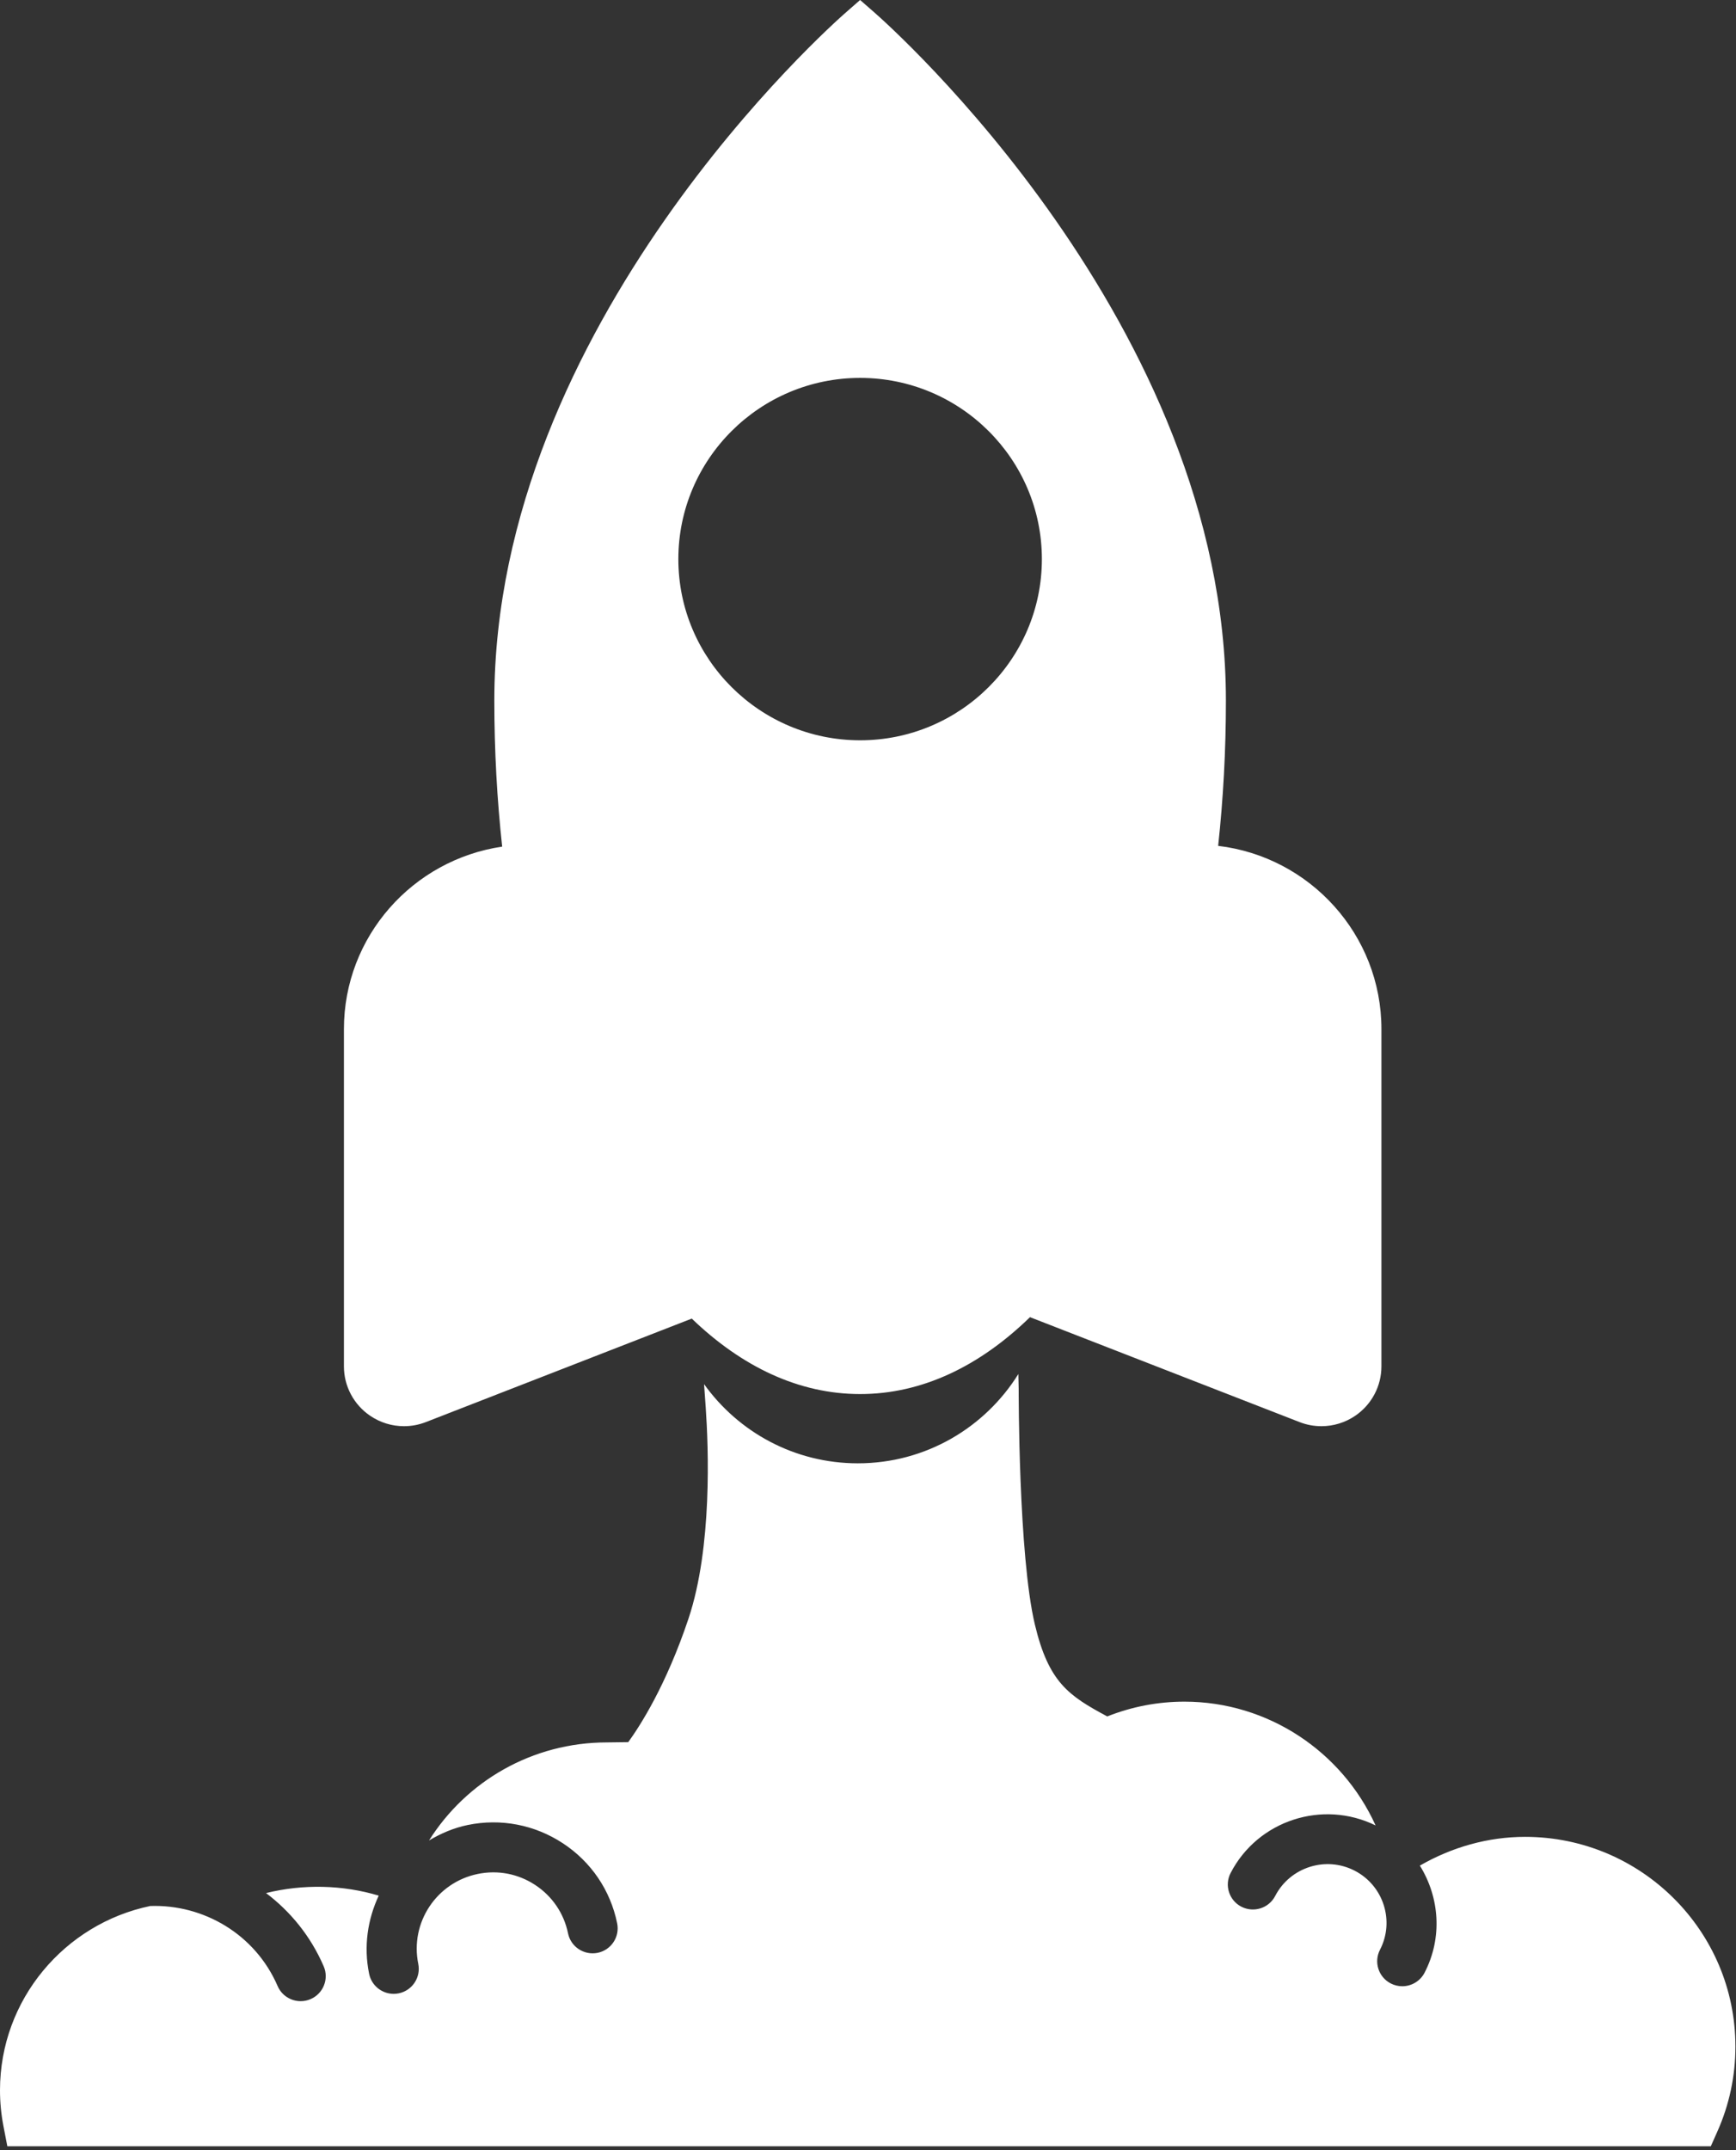
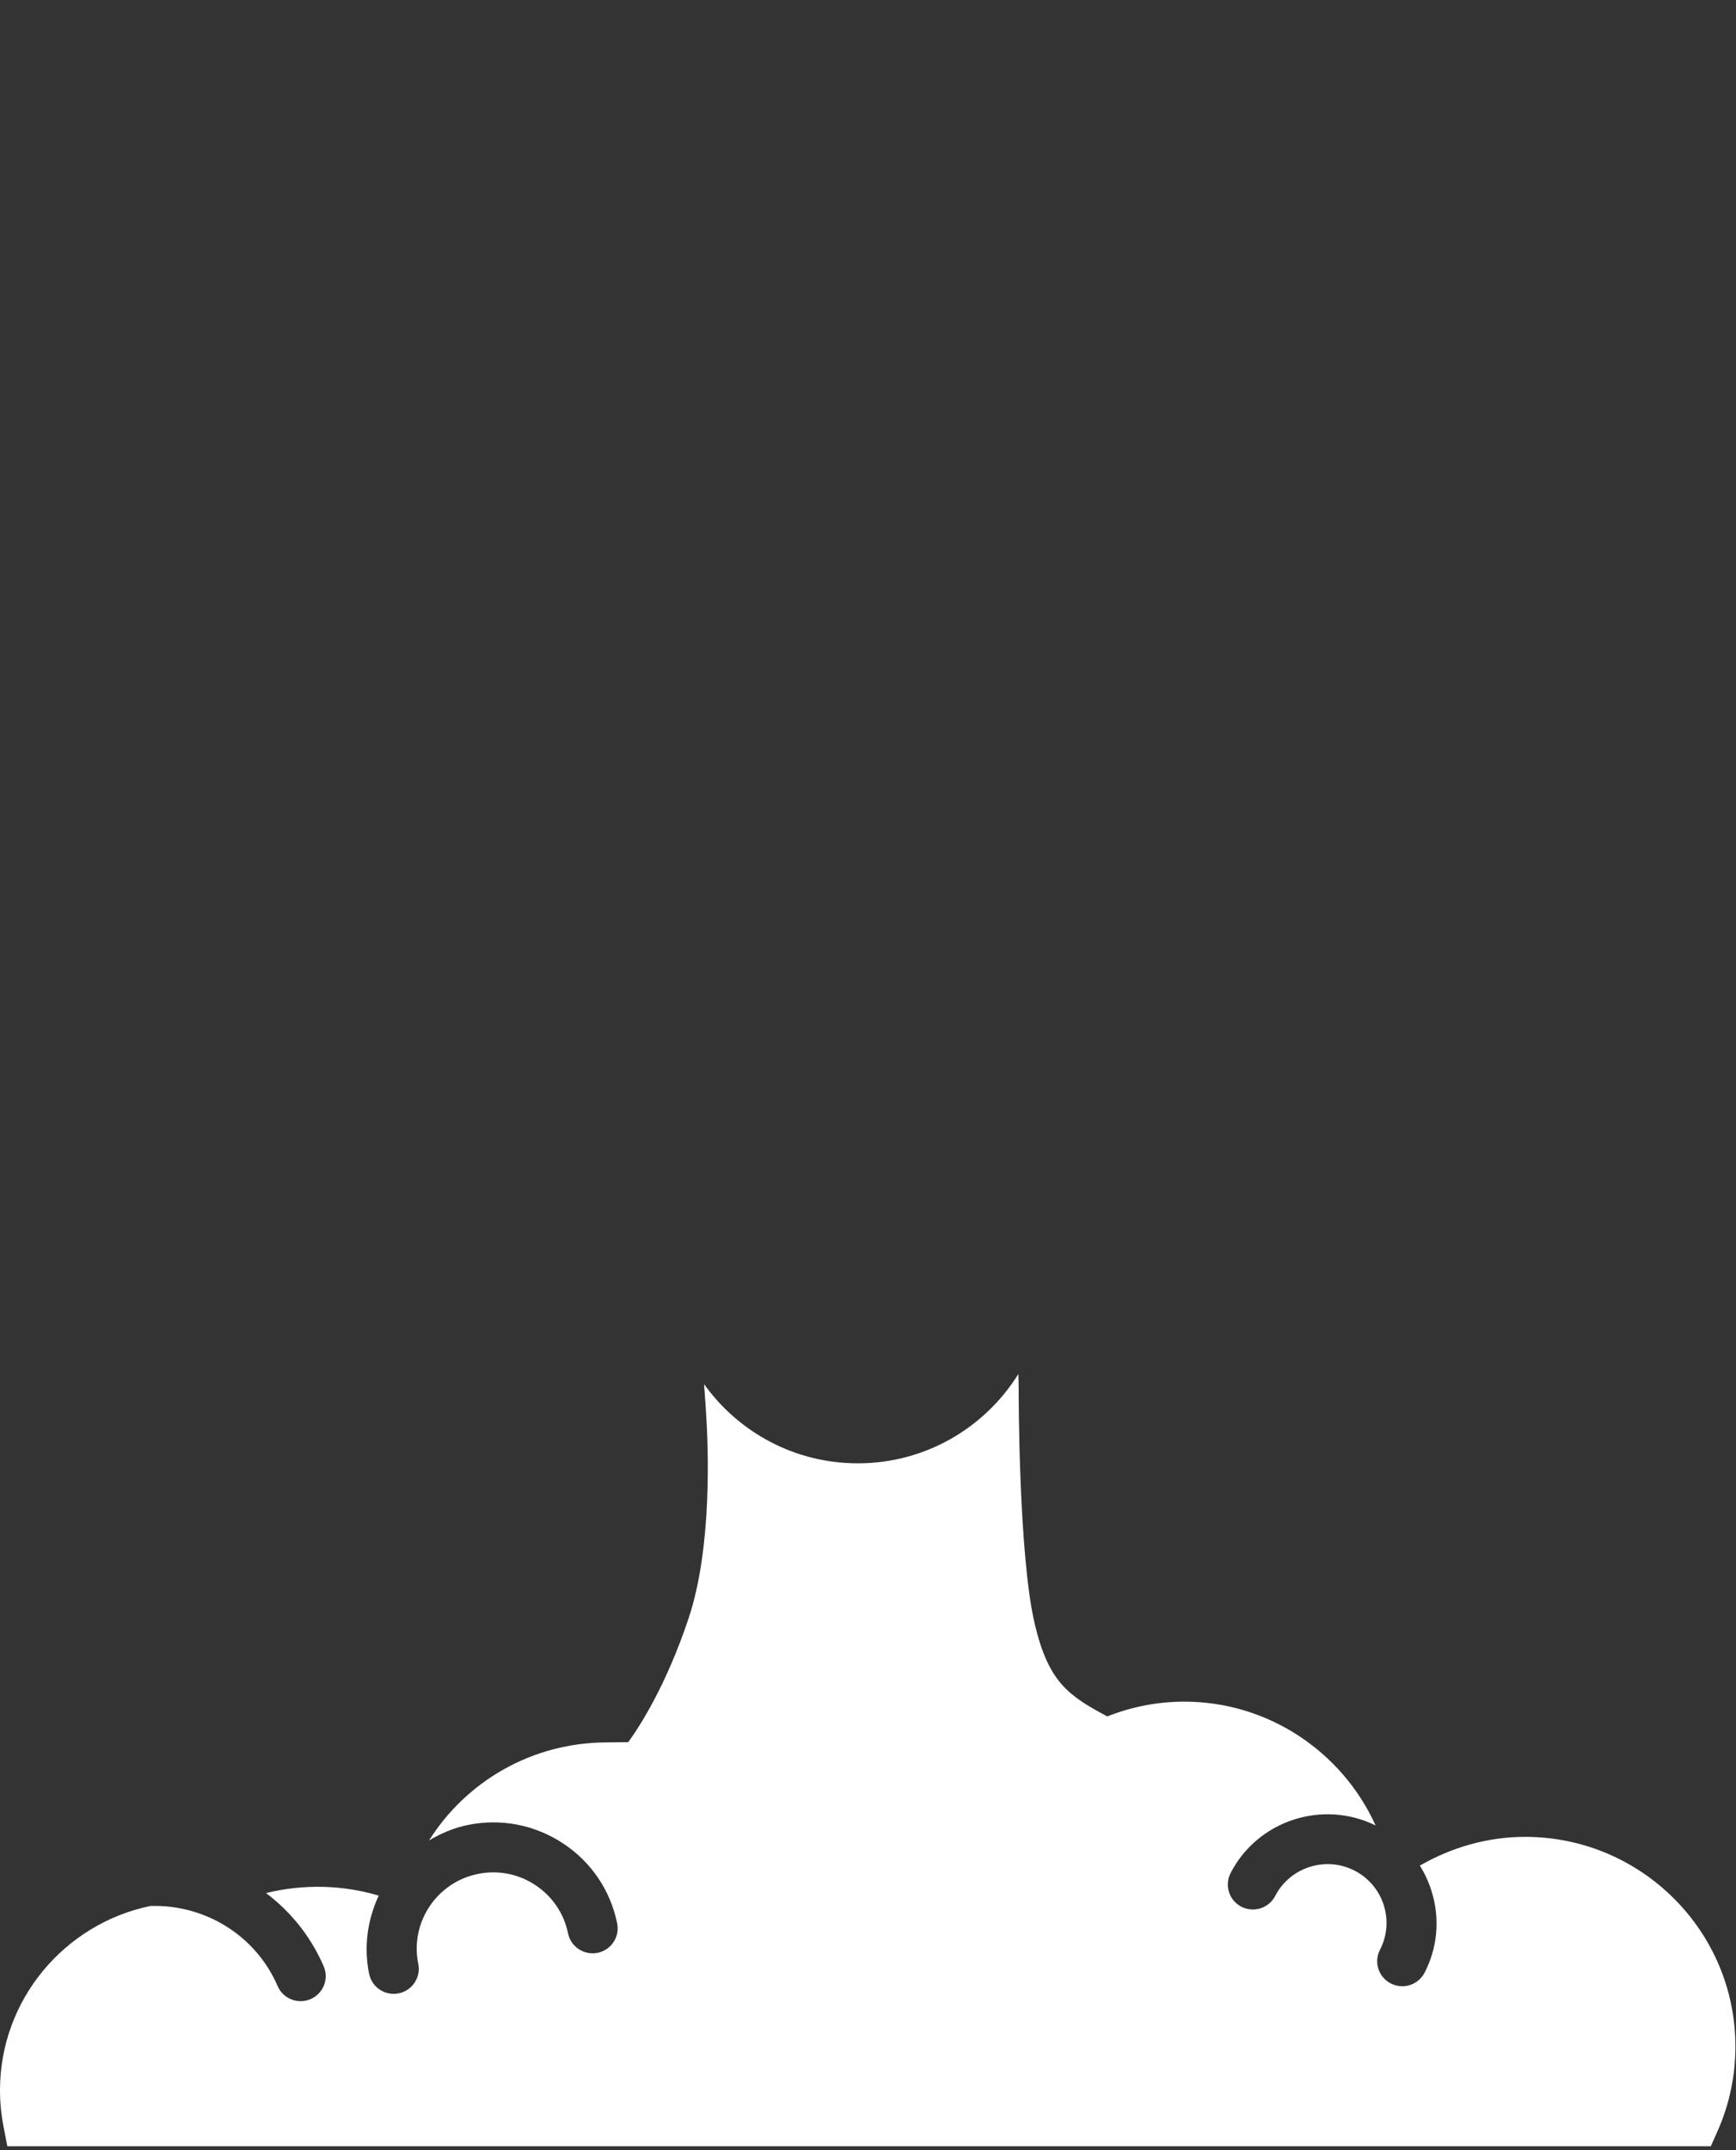
<svg xmlns="http://www.w3.org/2000/svg" width="273px" height="338px" viewBox="0 0 273 338" version="1.1">
  <rect x="0" y="0" width="273" height="338" fill="#333333" stroke="none" />
  <title>Group 13 Copy</title>
  <desc>Created with Sketch.</desc>
  <defs />
  <g id="Page-1" stroke="none" stroke-width="1" fill="none" fill-rule="evenodd">
    <g id="SIR_web_desktop-Copy-14" transform="translate(-106, -157)" fill="#FFFFFF">
      <g id="Group-13-Copy" transform="translate(106, 157)">
        <g id="Page-1">
-           <path d="M135.26,59.406 C151.02,59.406 163.844,72.181 163.844,87.889 C163.844,103.597 151.024,116.372 135.26,116.372 C119.501,116.372 106.676,103.597 106.676,87.889 C106.676,72.181 119.497,59.406 135.26,59.406 M58.202,222.551 C59.796,223.636 61.654,224.194 63.531,224.194 C64.691,224.194 65.855,223.982 66.967,223.549 L108.786,207.28 C116.672,214.866 125.654,219.143 135.264,219.143 C144.968,219.143 154.034,214.783 161.974,207.055 L204.366,223.549 C205.478,223.982 206.642,224.194 207.801,224.194 C209.675,224.194 211.537,223.636 213.127,222.551 C215.703,220.798 217.241,217.893 217.241,214.78 L217.241,161.78 C217.241,146.938 206.003,134.681 191.565,132.968 C192.361,125.621 192.784,117.991 192.784,110.133 C192.784,50.947 139.769,3.939 137.509,1.965 L135.26,0 L133.012,1.965 C130.755,3.939 77.737,50.943 77.737,110.133 C77.737,118.034 78.167,125.707 78.971,133.089 C64.916,135.149 54.084,147.213 54.084,161.78 L54.084,214.783 C54.084,217.893 55.626,220.798 58.202,222.551" id="Fill-1" />
          <g id="Group-5" transform="translate(0, 215.526)">
            <path d="M239.833,73.223 C233.991,73.223 228.299,74.851 223.285,77.744 C226.362,82.689 226.89,89.041 224.027,94.575 C223.324,95.928 221.948,96.706 220.516,96.706 C219.908,96.706 219.289,96.564 218.713,96.269 C216.776,95.275 216.015,92.905 217.013,90.975 C219.356,86.45 217.565,80.869 213.02,78.534 C208.492,76.203 202.882,77.983 200.535,82.512 C199.537,84.442 197.162,85.196 195.221,84.206 C193.285,83.211 192.523,80.841 193.521,78.911 C197.801,70.629 207.983,67.339 216.322,71.427 C211.044,59.784 199.367,51.969 186.267,51.969 C182.089,51.969 178.014,52.751 174.124,54.292 C168.061,51.042 164.909,48.946 162.74,39.839 C160.148,28.939 160.195,3.062 160.195,2.799 L160.144,0.468 C154.901,8.884 145.572,14.505 134.905,14.505 C124.921,14.505 116.108,9.583 110.719,2.056 L110.98,5.723 C111.414,11.958 112.033,27.673 108.27,38.923 C104.755,49.422 100.648,55.786 98.798,58.333 C97.623,58.353 96.195,58.376 95.465,58.376 C83.678,58.376 73.322,64.497 67.468,73.789 C69.322,72.692 71.338,71.812 73.567,71.356 C78.762,70.291 84.084,71.317 88.526,74.237 C92.964,77.158 95.993,81.623 97.054,86.816 C97.488,88.942 96.116,91.018 93.981,91.454 C91.851,91.879 89.764,90.519 89.327,88.388 C88.684,85.255 86.853,82.559 84.175,80.794 C81.5,79.029 78.289,78.404 75.145,79.053 C68.652,80.373 64.451,86.714 65.776,93.184 C66.21,95.31 64.837,97.386 62.703,97.822 C62.439,97.877 62.17,97.901 61.91,97.901 C60.072,97.901 58.431,96.619 58.048,94.756 C57.16,90.436 57.819,86.179 59.559,82.461 C53.863,80.755 47.673,80.621 41.839,82.06 C45.685,84.964 48.861,88.844 50.9,93.565 C51.764,95.558 50.837,97.873 48.841,98.73 C48.332,98.95 47.803,99.053 47.283,99.053 C45.752,99.053 44.296,98.16 43.657,96.674 C40.139,88.538 32.02,83.805 23.629,84.092 C10.158,86.891 0,98.813 0,113.054 C0,114.933 0.181,116.82 0.536,118.667 L1.152,121.855 L269.041,121.855 L270.082,119.516 C271.956,115.302 272.907,110.817 272.907,106.187 C272.919,88.015 258.078,73.223 239.833,73.223" id="Fill-3" />
          </g>
        </g>
      </g>
    </g>
  </g>
</svg>